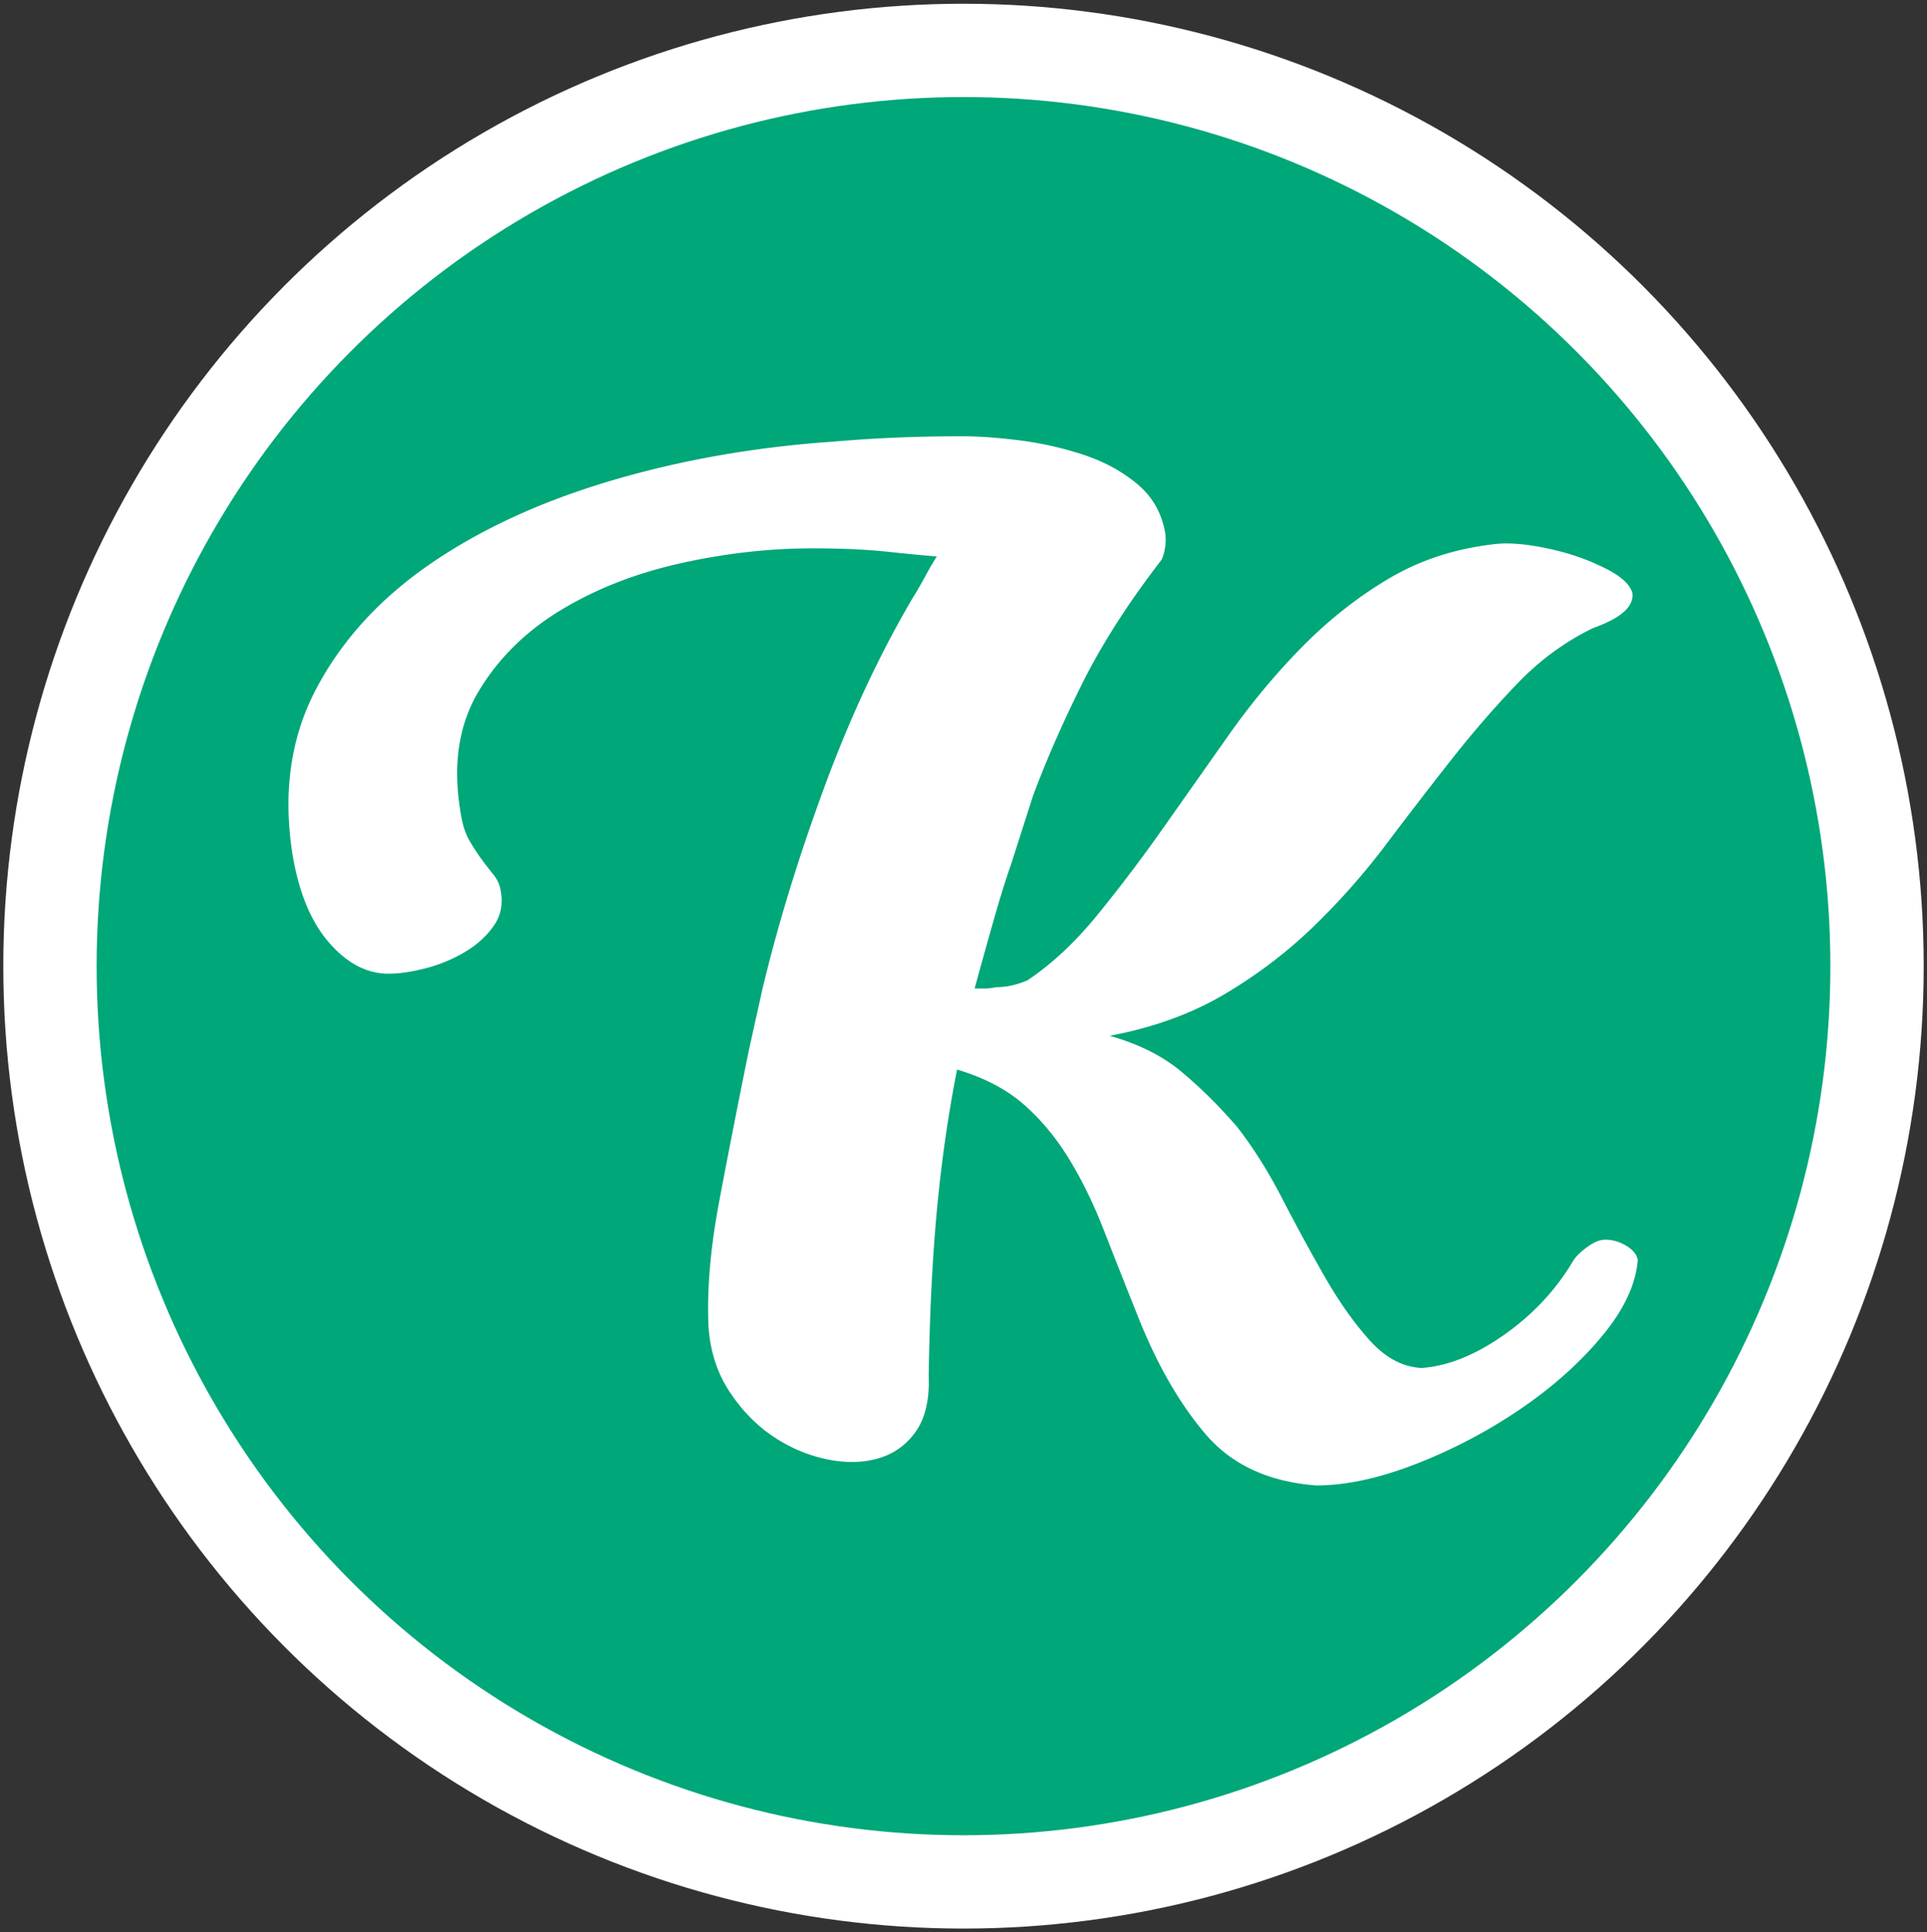
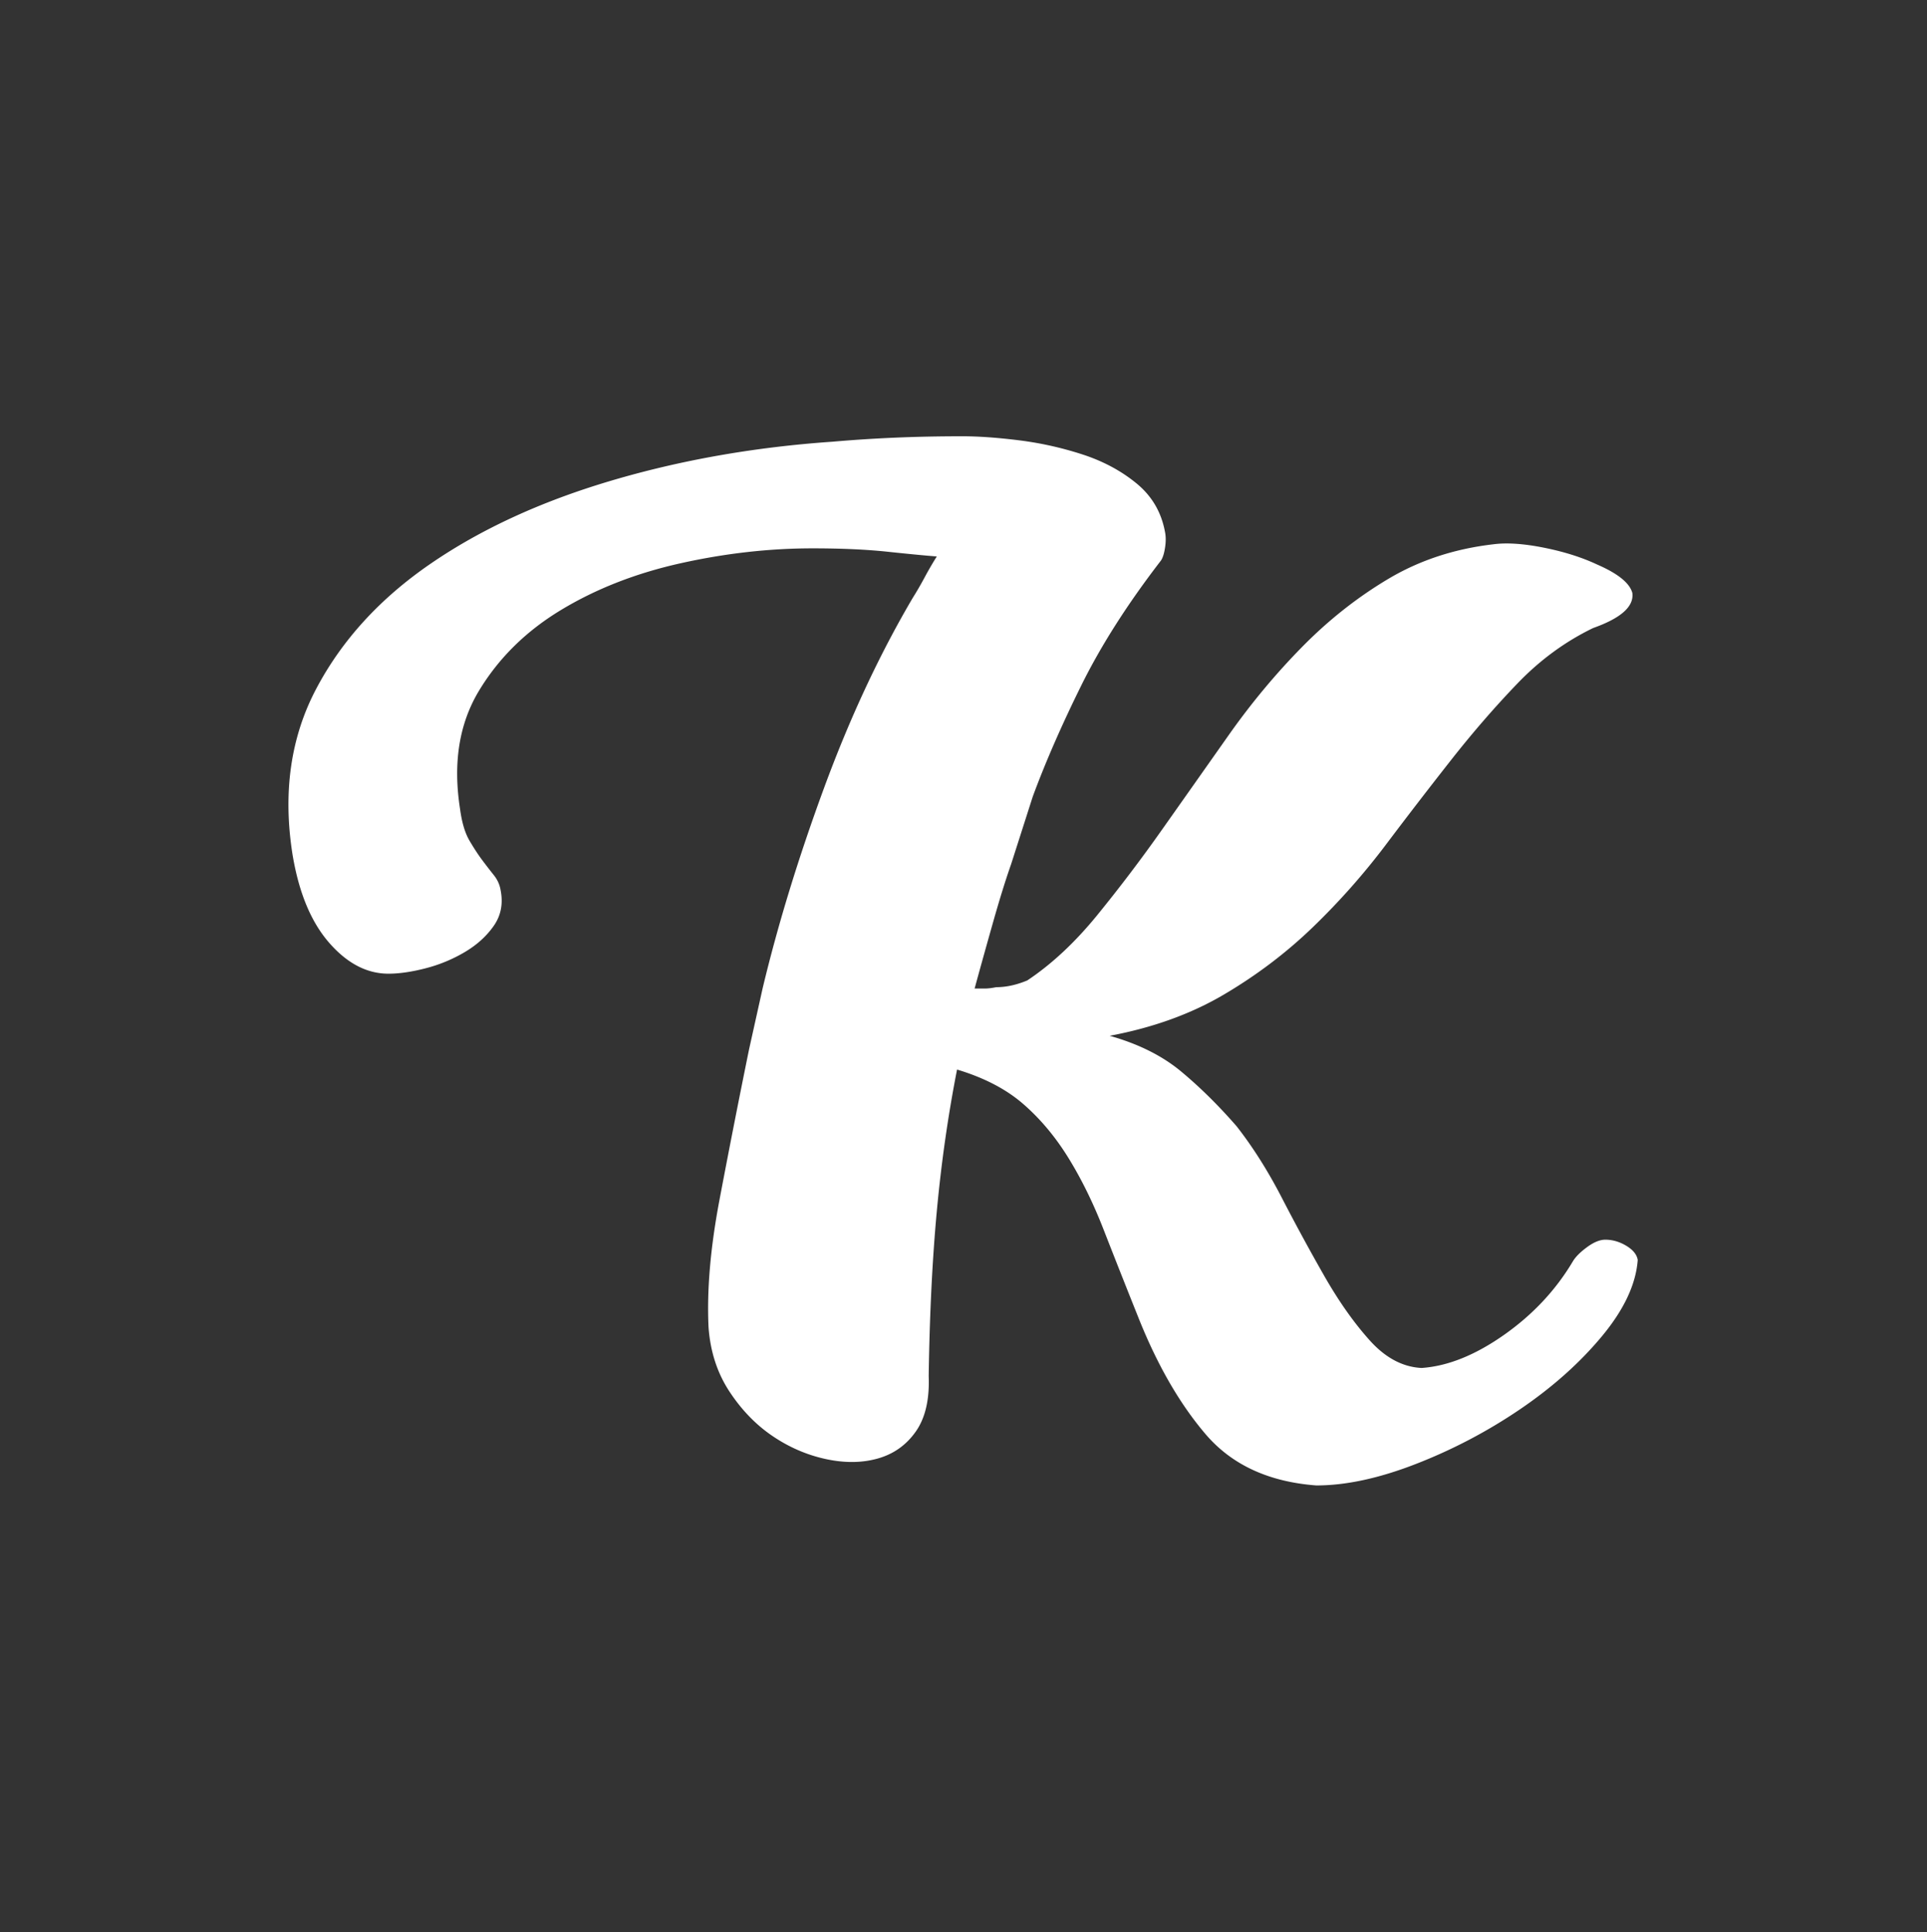
<svg xmlns="http://www.w3.org/2000/svg" width="351" height="352">
  <rect width="100%" height="100%" fill="#333333" stroke="none" />
  <g fill="none" transform="translate(9.1 9.18)">
-     <ellipse cx="166.4" cy="166.84" fill="#00A779" stroke="#FFF" stroke-width="17" rx="166.4" ry="166.84" />
    <path fill="#FFF" d="M230.662 261.446c5.412 0 11.48-1.312 18.204-3.936a94.818 94.818 0 0 0 18.942-9.963c5.904-4.018 10.865-8.446 14.883-13.284 4.018-4.838 6.191-9.471 6.519-13.899-.164-.984-.861-1.845-2.091-2.583-1.23-.738-2.501-1.107-3.813-1.107-.984 0-2.091.451-3.321 1.353-1.23.902-2.091 1.763-2.583 2.583-3.116 5.248-7.298 9.717-12.546 13.407-5.248 3.69-10.25 5.699-15.006 6.027-3.444-.164-6.601-1.845-9.471-5.043-2.87-3.198-5.617-7.093-8.241-11.685a384.395 384.395 0 0 1-7.749-14.268c-2.542-4.92-5.289-9.266-8.241-13.038-3.28-3.772-6.642-7.093-10.086-9.963-3.444-2.87-7.79-5.043-13.038-6.519 7.872-1.476 14.801-3.977 20.787-7.503 5.986-3.526 11.398-7.626 16.236-12.3a127.847 127.847 0 0 0 13.284-15.006 943.667 943.667 0 0 1 11.931-15.498c3.936-5.002 7.954-9.635 12.054-13.899 4.1-4.264 8.692-7.626 13.776-10.086 5.084-1.804 7.462-3.936 7.134-6.396-.492-1.804-2.624-3.526-6.396-5.166-2.788-1.312-6.027-2.337-9.717-3.075-3.69-.738-6.765-.943-9.225-.615-7.052.82-13.407 2.911-19.065 6.273-5.658 3.362-10.906 7.503-15.744 12.423-4.838 4.92-9.307 10.291-13.407 16.113-4.1 5.822-8.118 11.521-12.054 17.097a281.808 281.808 0 0 1-11.931 15.744c-4.018 4.92-8.241 8.856-12.669 11.808-1.968.82-3.854 1.23-5.658 1.23-.82.164-1.517.246-2.091.246h-1.845c.984-3.608 2.091-7.585 3.321-11.931 1.23-4.346 2.337-7.913 3.321-10.701l3.936-12.3c2.296-6.232 5.248-12.997 8.856-20.295 3.608-7.298 8.446-14.883 14.514-22.755.328-.492.574-1.271.738-2.337.164-1.066.164-2.009 0-2.829-.656-3.608-2.378-6.56-5.166-8.856-2.788-2.296-6.068-4.059-9.84-5.289a62.025 62.025 0 0 0-11.562-2.583c-3.936-.492-7.38-.738-10.332-.738-4.264 0-8.323.082-12.177.246-3.854.164-7.667.41-11.439.738-14.268.984-27.757 3.362-40.467 7.134-12.71 3.772-23.657 8.815-32.841 15.129-9.184 6.314-16.113 13.899-20.787 22.755-4.674 8.856-6.109 18.942-4.305 30.258 1.148 6.888 3.362 12.218 6.642 15.99 3.28 3.772 6.888 5.658 10.824 5.658 1.968 0 4.223-.328 6.765-.984a27.297 27.297 0 0 0 7.134-2.952c2.214-1.312 3.977-2.911 5.289-4.797 1.312-1.886 1.722-4.059 1.23-6.519-.164-.984-.574-1.886-1.23-2.706a109.98 109.98 0 0 1-2.091-2.706c-.738-.984-1.517-2.173-2.337-3.567-.82-1.394-1.394-3.321-1.722-5.781-1.312-8.364-.164-15.539 3.444-21.525 3.608-5.986 8.61-10.906 15.006-14.76 6.396-3.854 13.653-6.683 21.771-8.487 8.118-1.804 16.113-2.706 23.985-2.706 5.248 0 9.799.205 13.653.615 3.854.41 6.847.697 8.979.861a64.359 64.359 0 0 0-2.214 3.813 64.359 64.359 0 0 1-2.214 3.813c-6.068 10.332-11.439 21.853-16.113 34.563-4.674 12.71-8.405 24.887-11.193 36.531l-2.46 11.07a1986.604 1986.604 0 0 0-5.412 27.552c-1.64 8.692-2.296 16.4-1.968 23.124.328 4.428 1.599 8.323 3.813 11.685 2.214 3.362 4.838 6.068 7.872 8.118 3.034 2.05 6.273 3.444 9.717 4.182 3.444.738 6.601.697 9.471-.123s5.166-2.46 6.888-4.92c1.722-2.46 2.501-5.822 2.337-10.086.164-11.152.656-21.156 1.476-30.012.82-8.856 2.05-17.466 3.69-25.83 4.92 1.476 8.938 3.567 12.054 6.273 3.116 2.706 5.863 5.986 8.241 9.84 2.378 3.854 4.51 8.2 6.396 13.038a1950.521 1950.521 0 0 0 6.273 15.867c3.444 8.692 7.544 15.826 12.3 21.402 4.756 5.576 11.48 8.692 20.172 9.348Z" />
  </g>
</svg>